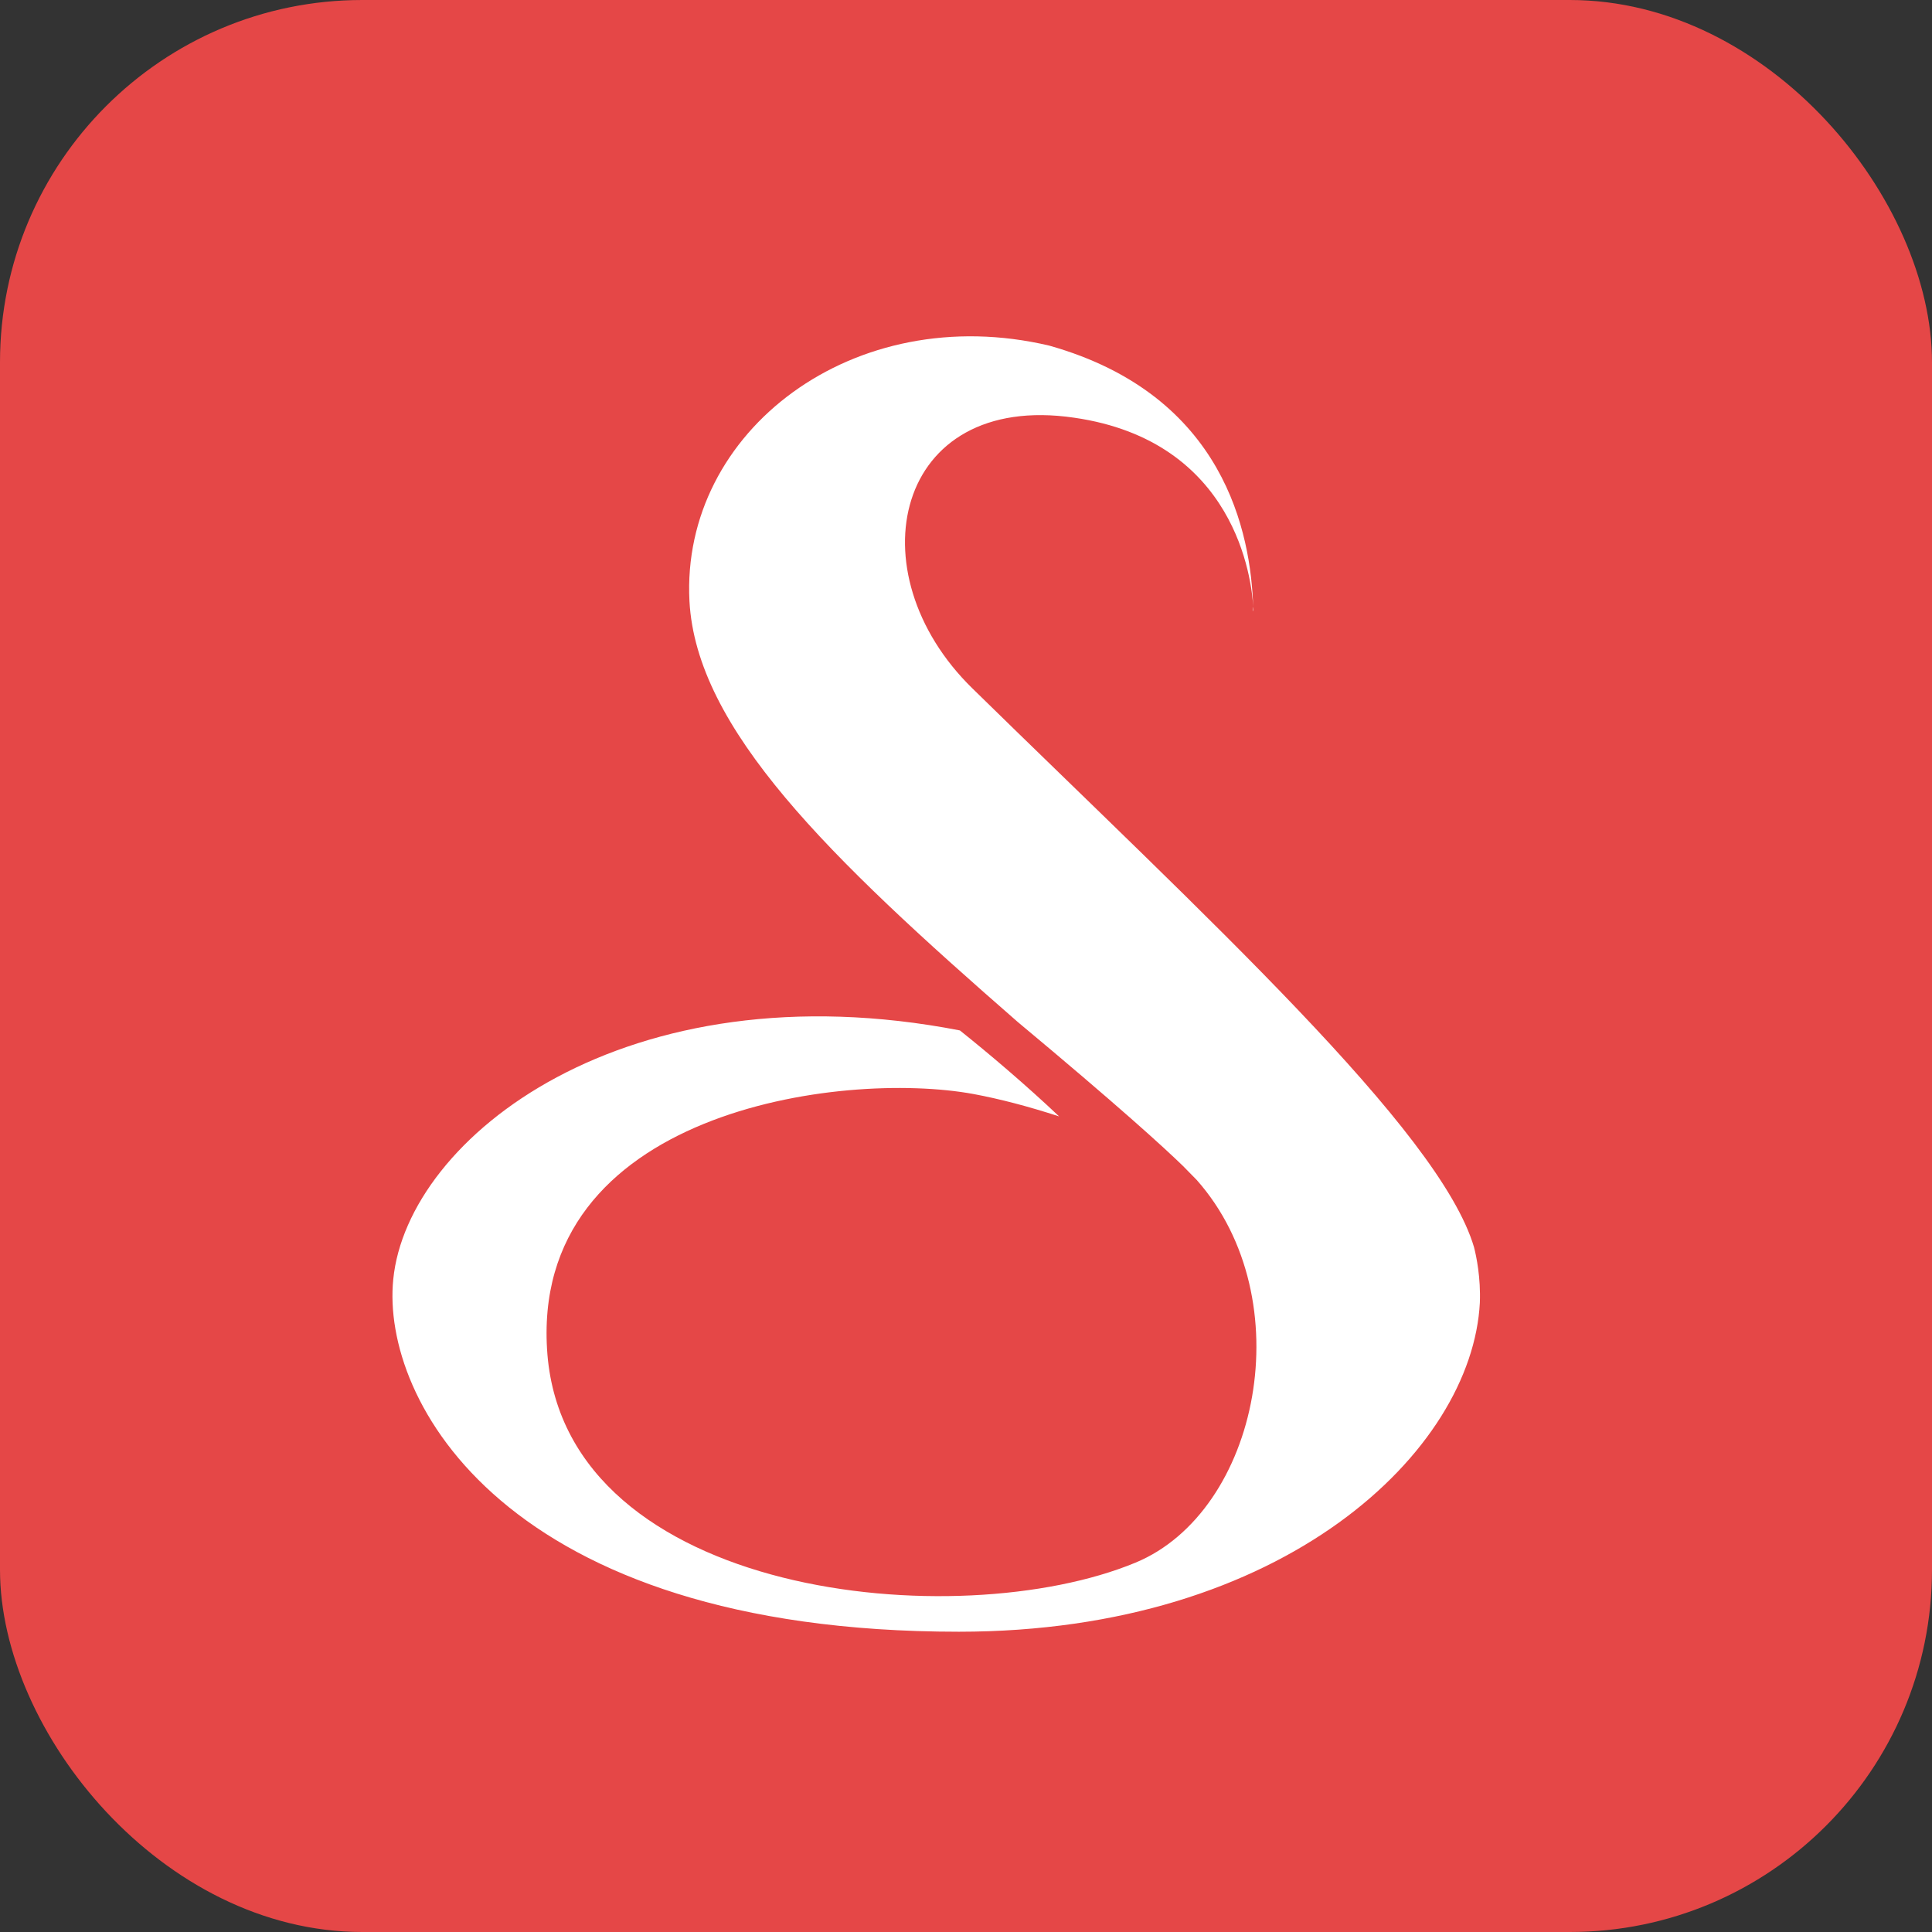
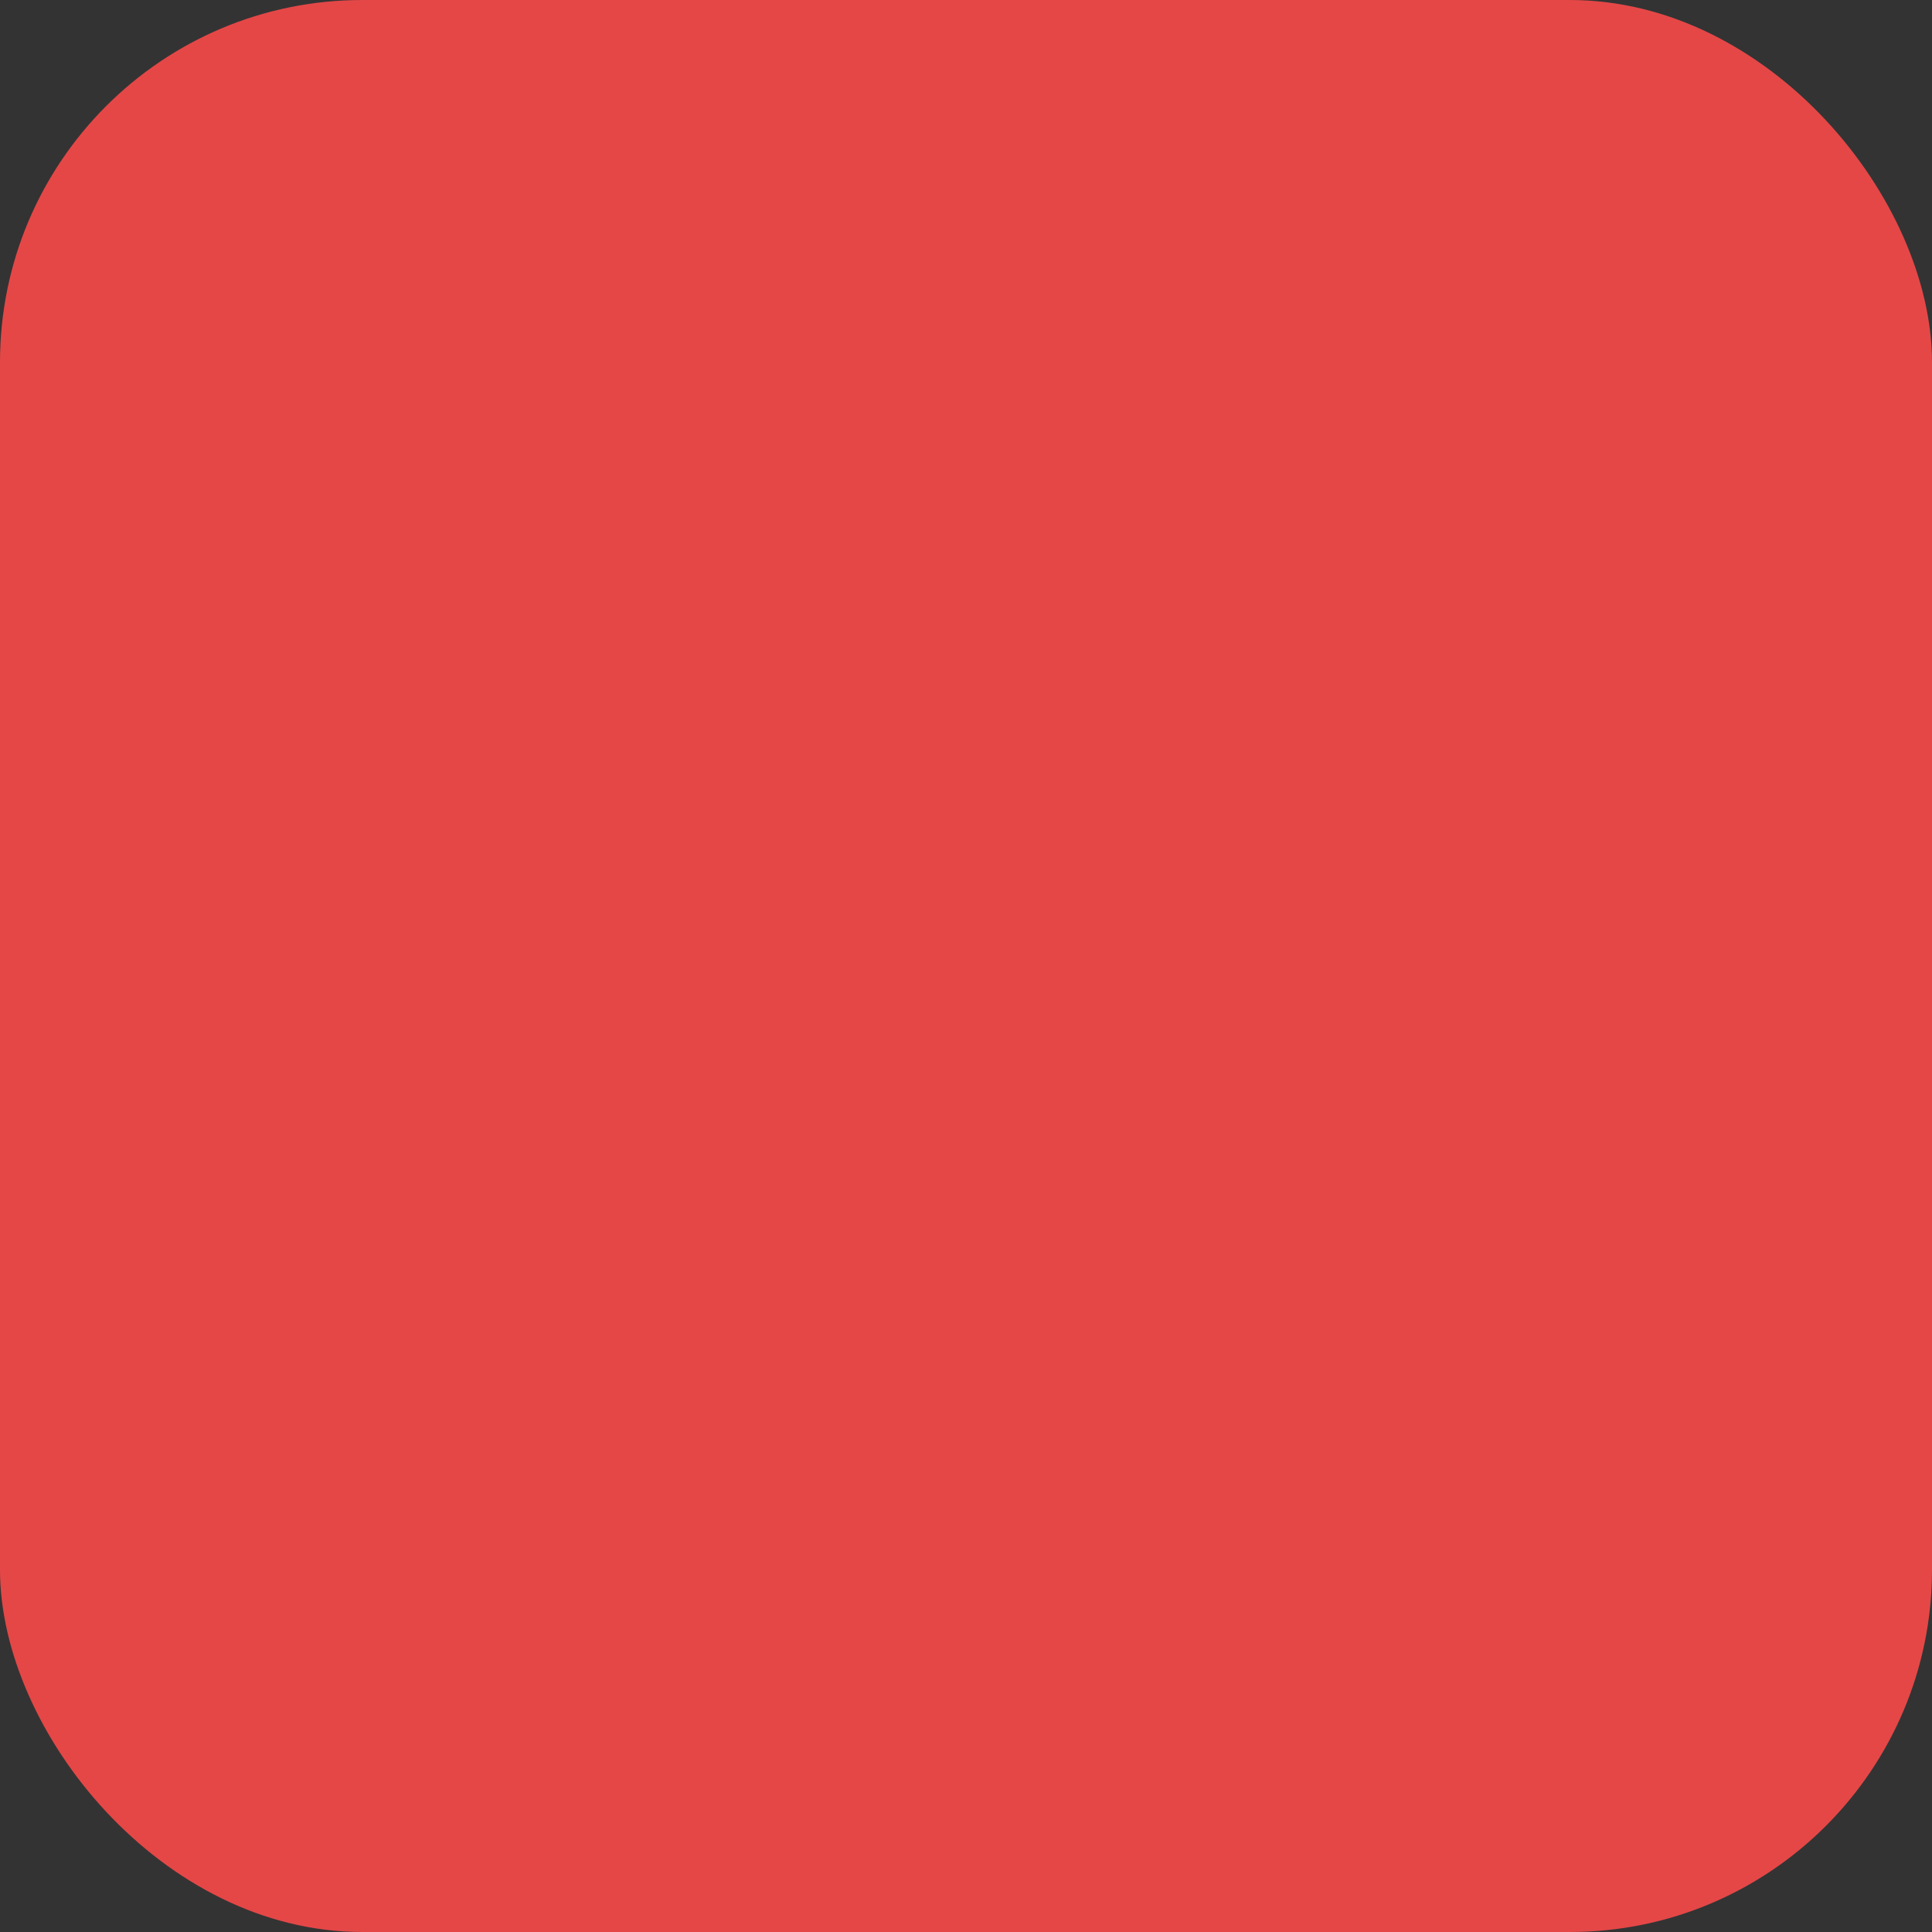
<svg xmlns="http://www.w3.org/2000/svg" width="64" height="64" viewBox="0 0 64 64" fill="none">
  <rect x="0" y="0" width="64" height="64" fill="#333333" stroke="none" />
  <rect width="64" height="64" rx="12" fill="#E54747" />
-   <path d="M41.497 20.092C41.497 20.142 41.497 20.191 41.497 20.241C41.513 20.241 41.513 20.191 41.497 20.092ZM32.216 22.808C28.269 18.956 29.639 12.964 35.584 13.837C40.949 14.611 41.465 19.22 41.513 20.092C41.433 17.705 40.595 13.096 34.762 11.45C28.285 9.919 22.549 14.281 22.839 19.911C23.065 24.142 27.447 28.389 33.715 33.855C37.05 36.636 38.549 38.003 39.193 38.629C39.29 38.727 39.386 38.826 39.483 38.925C39.596 39.04 39.644 39.089 39.644 39.089C43.141 43.04 41.707 50.069 37.614 51.765C31.733 54.201 18.795 52.934 18.134 44.867C17.49 36.818 27.866 35.435 32.249 36.241C33.135 36.406 34.069 36.653 35.084 36.982C33.989 35.945 32.748 34.892 31.797 34.134C20.761 31.994 13.494 37.657 13.027 42.382C12.624 46.365 16.7 54.053 31.765 54.053C42.561 54.053 48.764 48.061 49.022 43.156C49.054 42.332 48.909 41.624 48.828 41.312C47.684 37.443 39.95 30.381 32.216 22.808Z" fill="white" />
</svg>